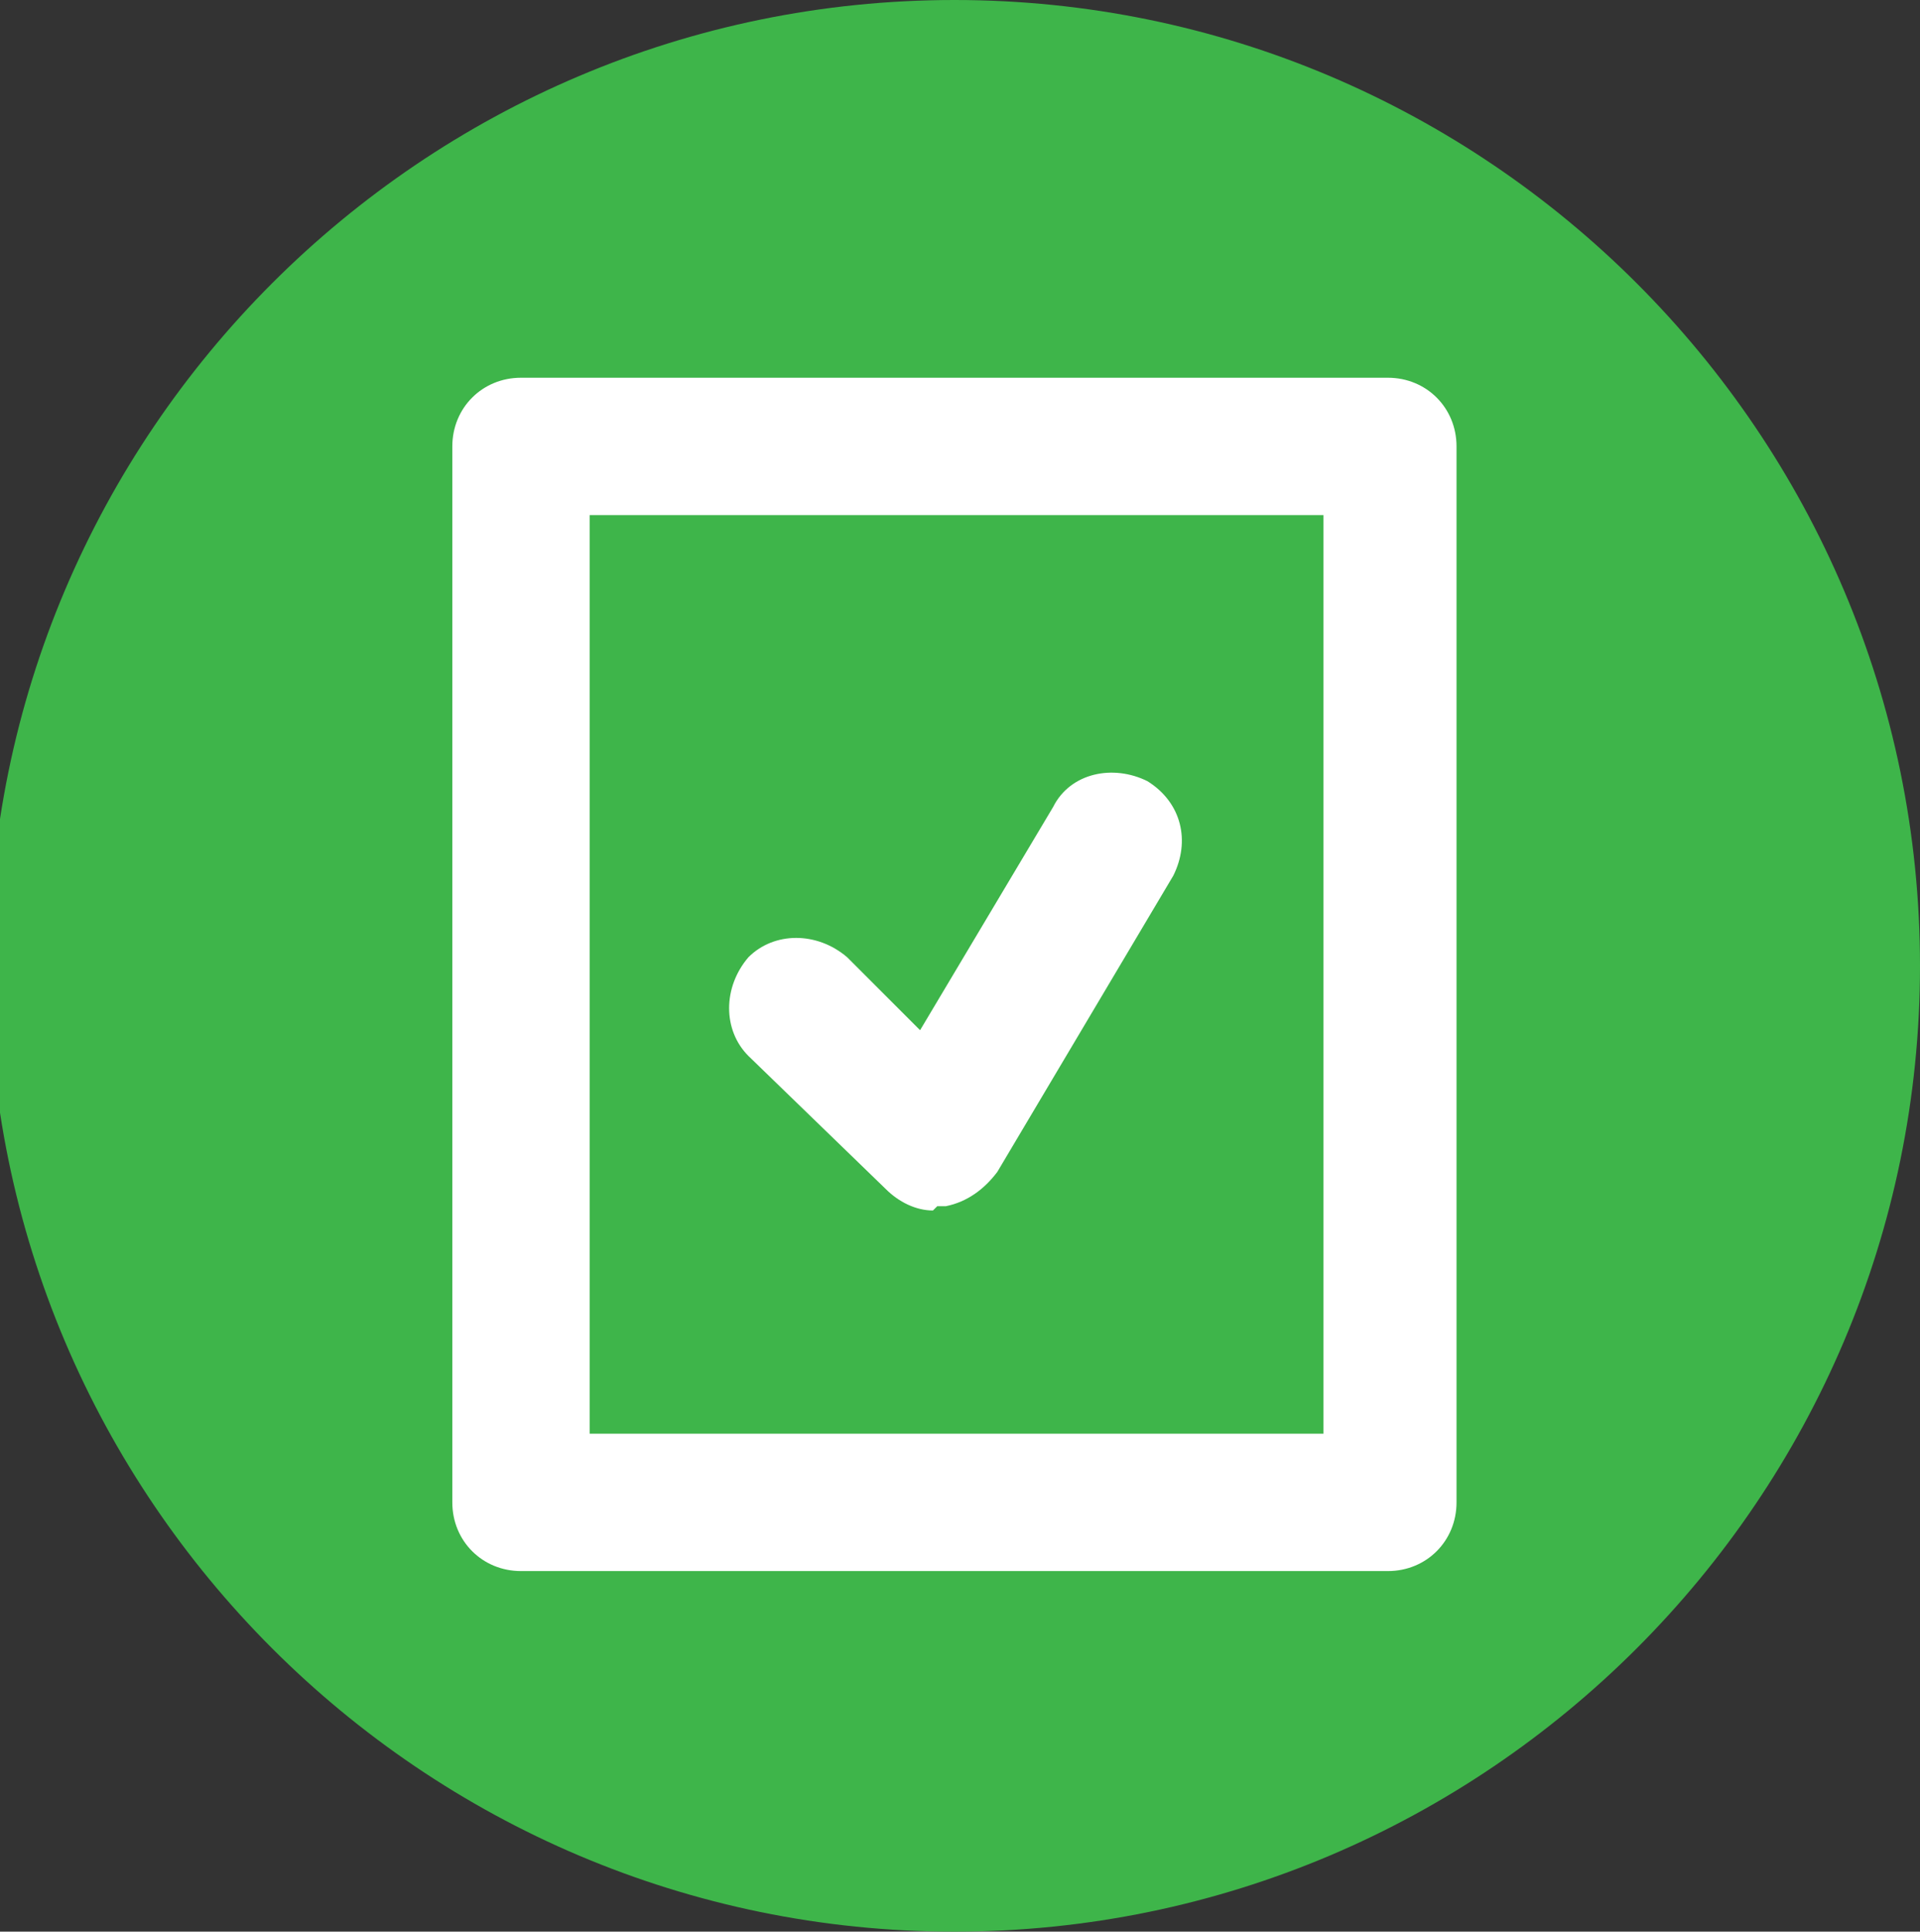
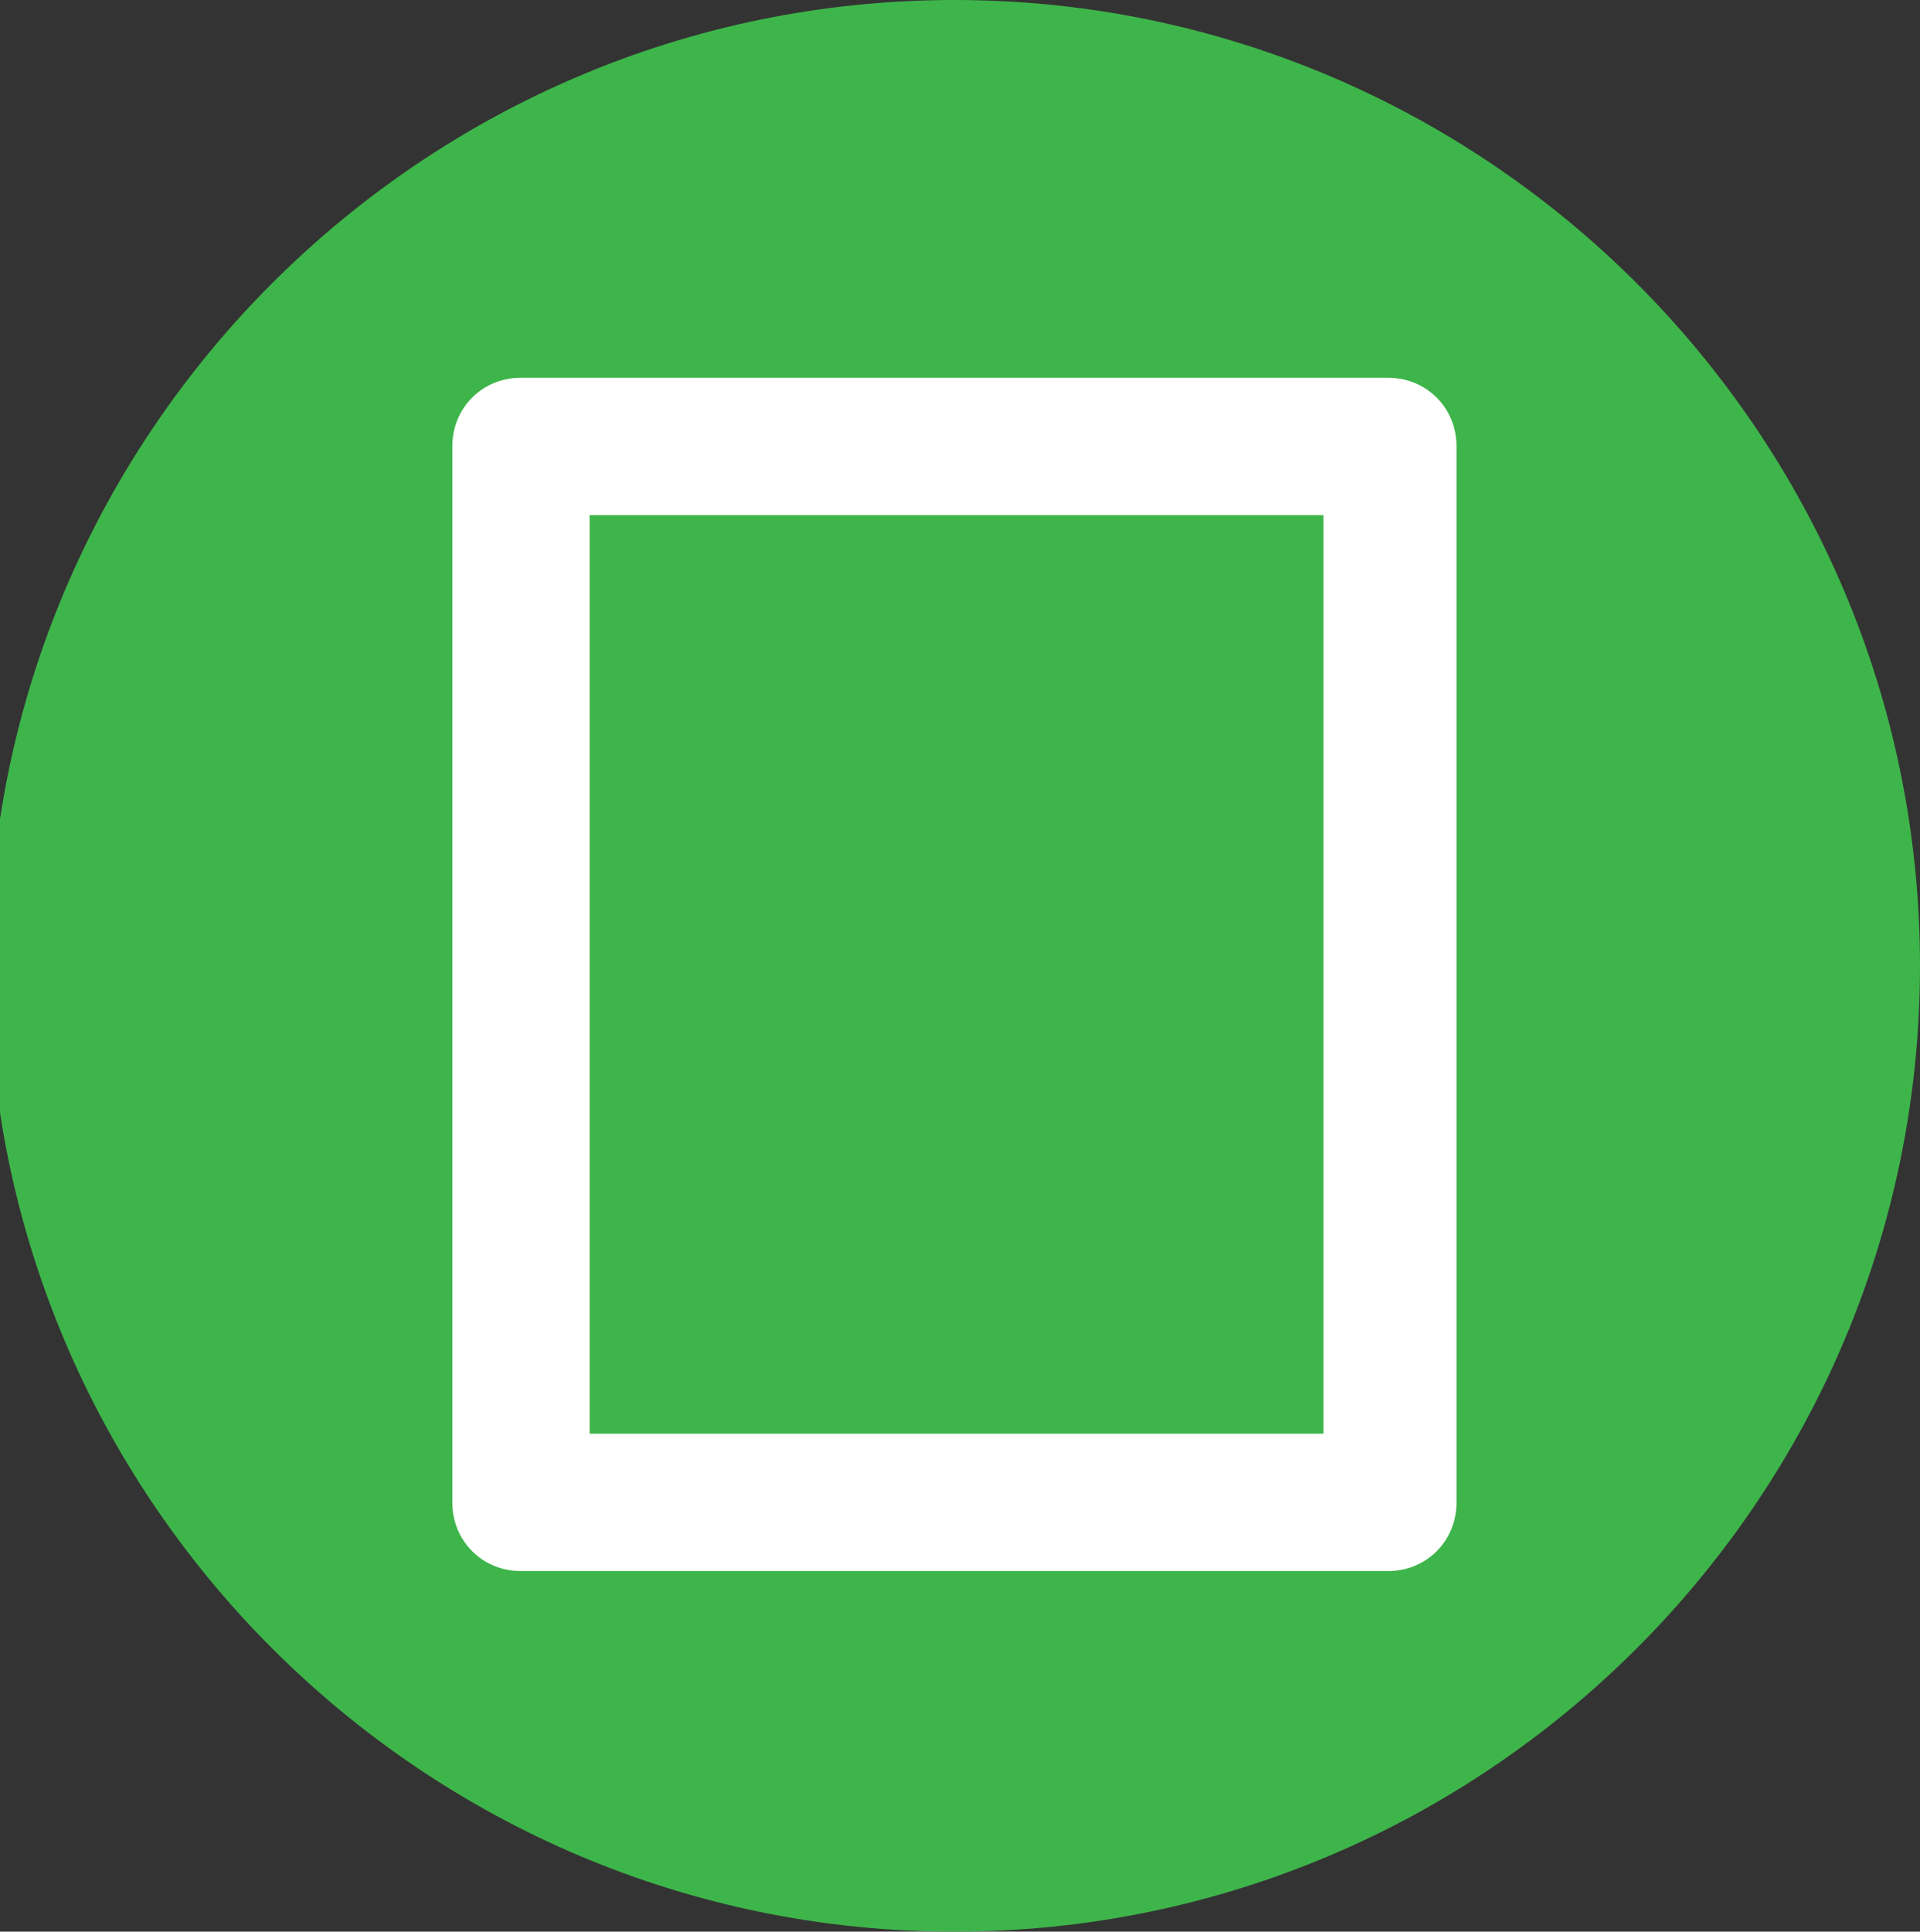
<svg xmlns="http://www.w3.org/2000/svg" id="Layer_1" viewBox="0 0 44.74 45">
  <rect x="0" y="0" width="44.74" height="45" fill="#333333" stroke="none" />
  <defs>
    <style>.cls-1{fill:#fff;}.cls-2{fill:#3eb54a;}</style>
  </defs>
  <g id="Layer_1-2">
    <path class="cls-2" d="M22.24,0C9.84,0-.26,10.1-.26,22.5s10.1,22.5,22.5,22.5,22.5-10.1,22.5-22.5S34.64,0,22.24,0Z" />
    <path class="cls-1" d="M32.34,36.6H12.14c-.9,0-1.6-.7-1.6-1.6V10.4c0-.9.7-1.6,1.6-1.6h20.2c.9,0,1.6.7,1.6,1.6v24.6c0,.9-.7,1.6-1.6,1.6ZM13.74,33.4h17.1V12H13.74v21.4Z" />
-     <path class="cls-1" d="M21.74,28.2c-.4,0-.8-.2-1.1-.5l-3.2-3.1c-.6-.6-.6-1.6,0-2.3.6-.6,1.6-.6,2.3,0l1.7,1.7,3.1-5.2c.4-.8,1.4-1,2.2-.6.8.5,1,1.4.6,2.2l-4.1,6.9c-.3.4-.7.7-1.2.8h-.2l-.1.1Z" />
  </g>
</svg>